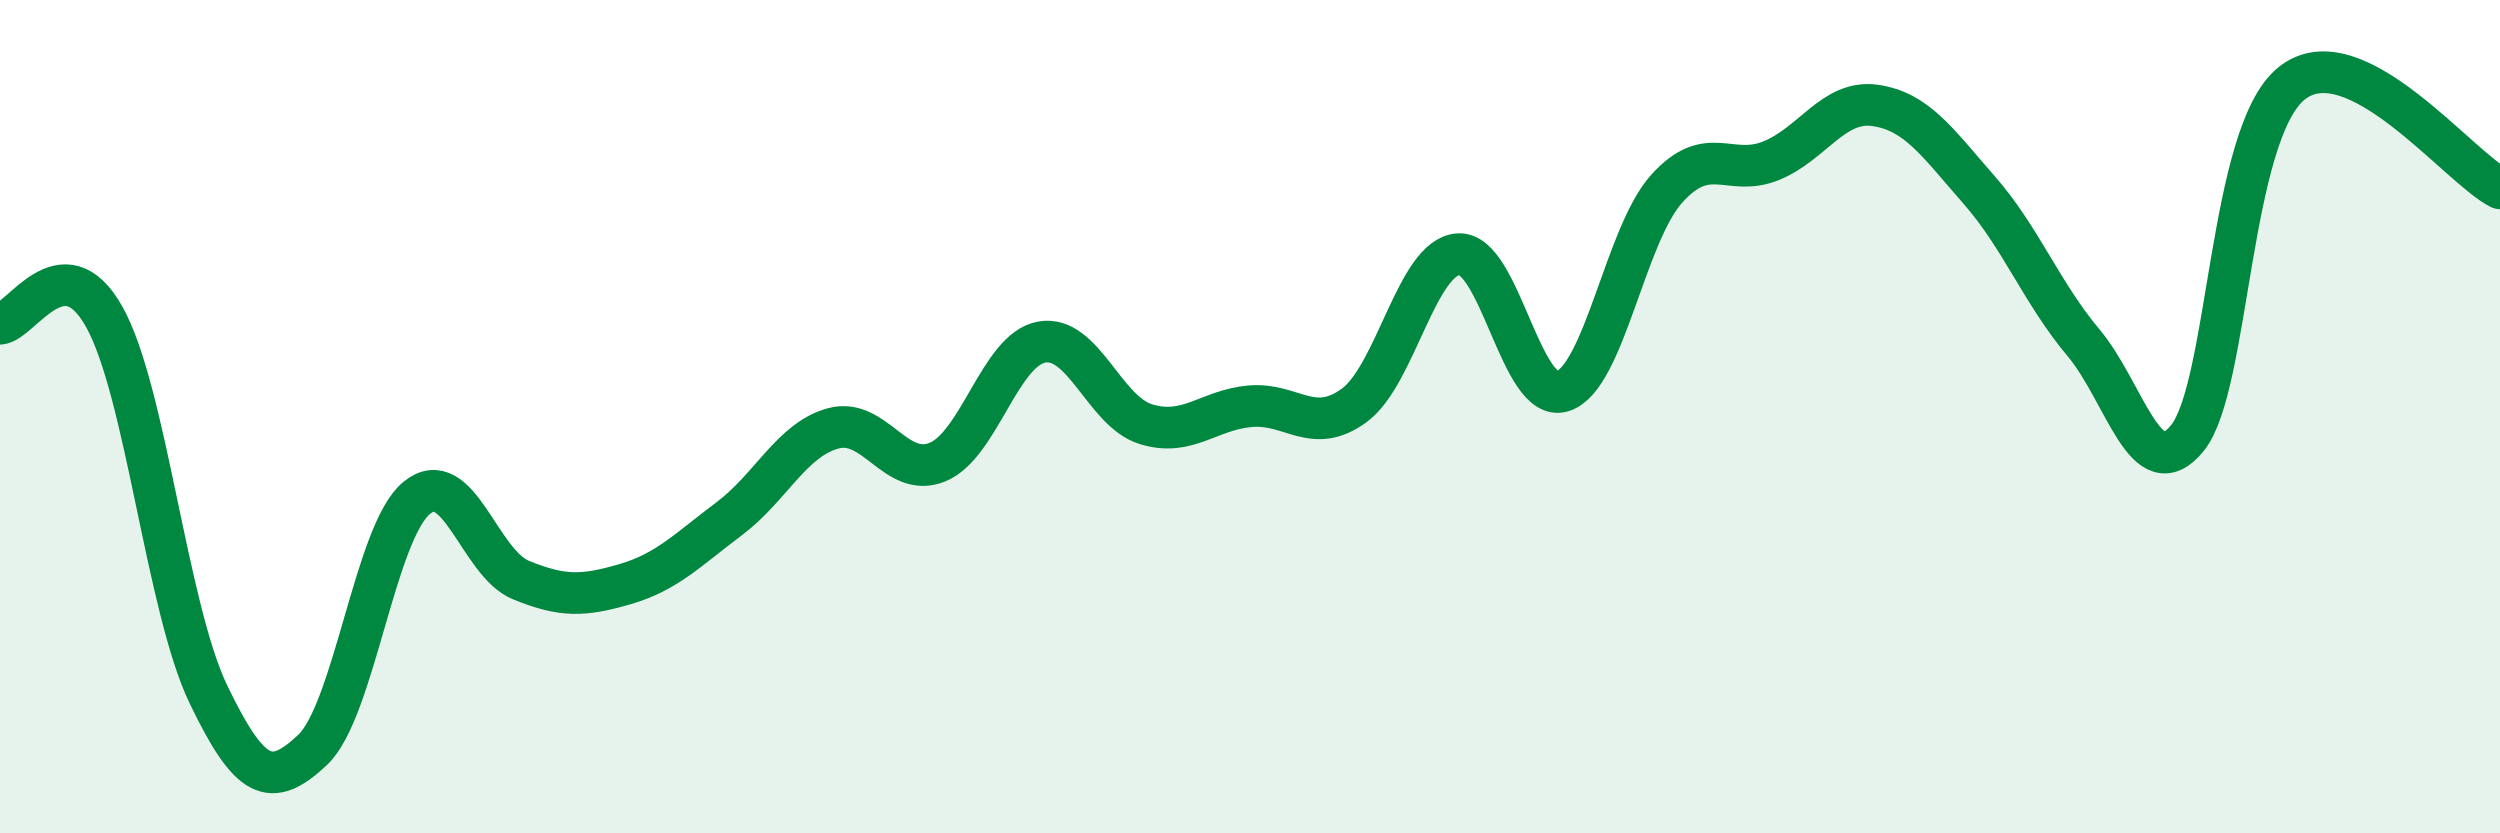
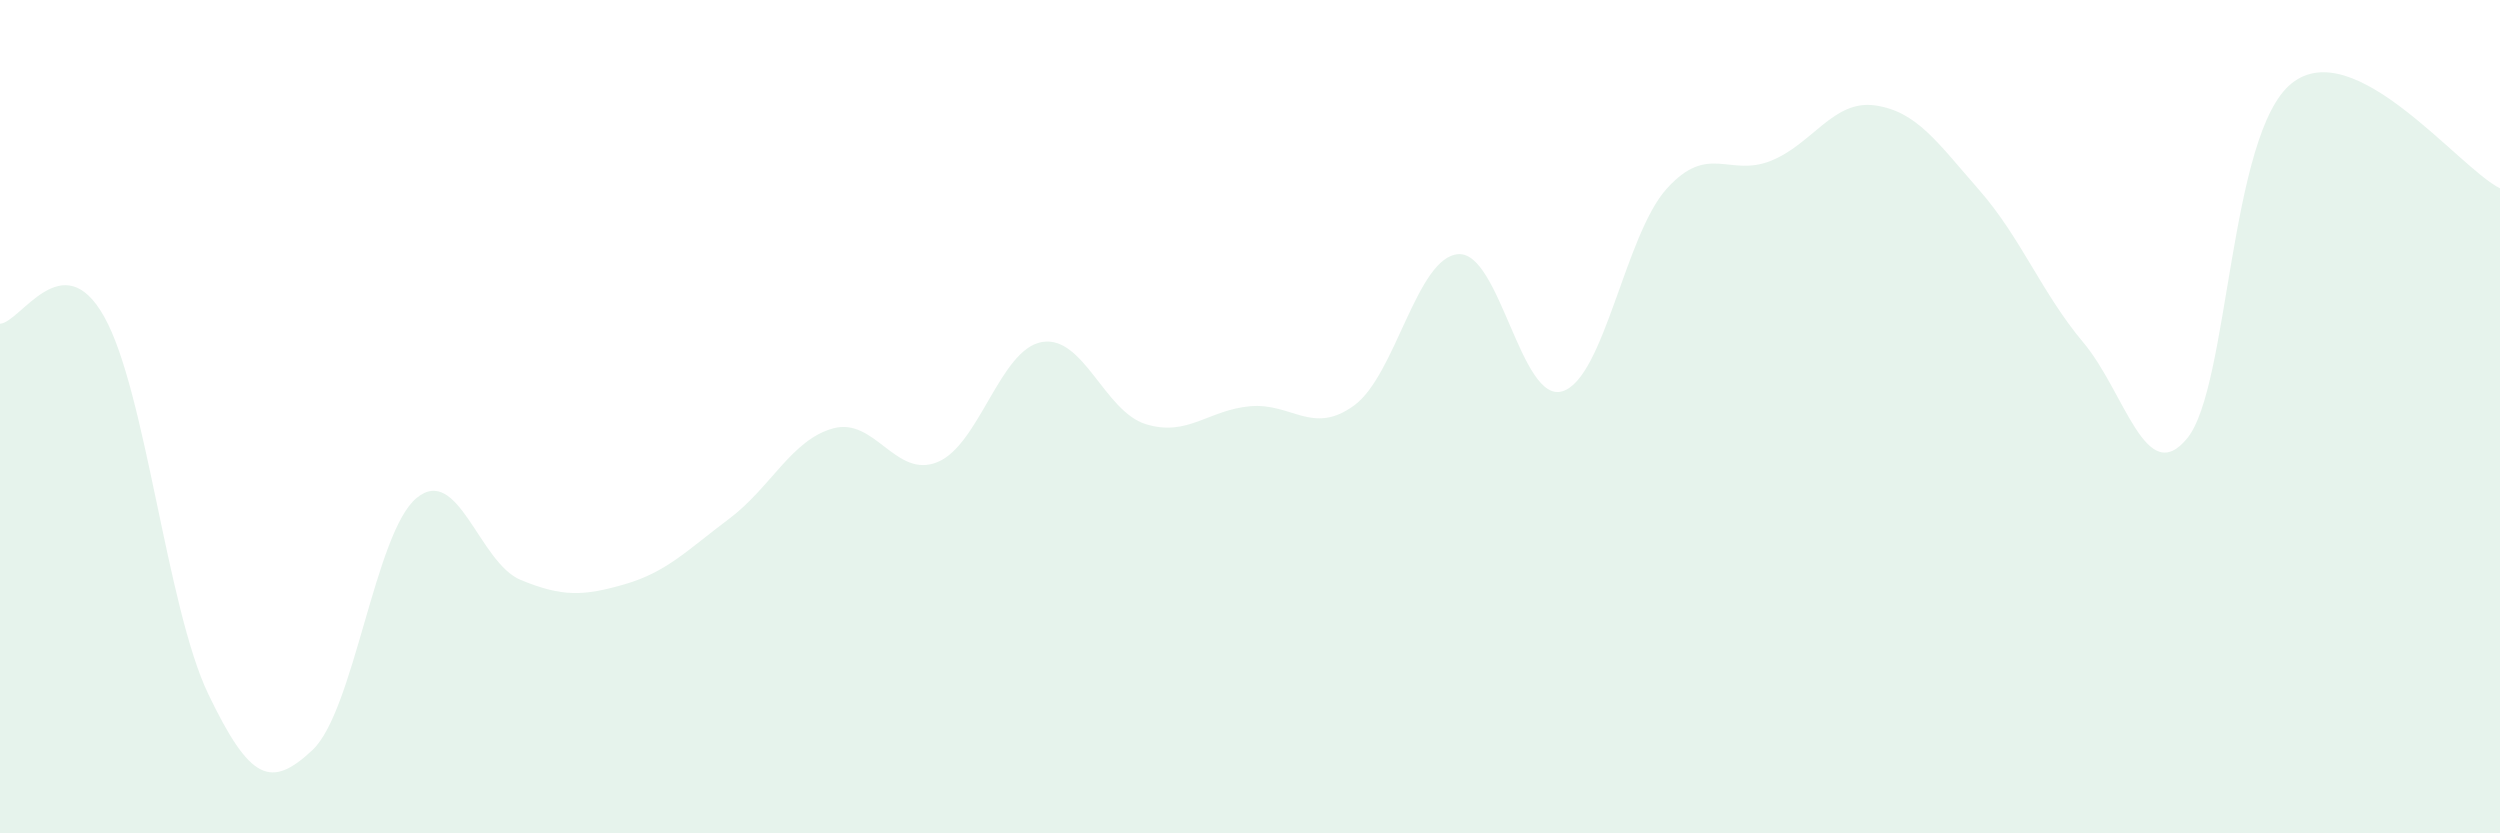
<svg xmlns="http://www.w3.org/2000/svg" width="60" height="20" viewBox="0 0 60 20">
  <path d="M 0,7.77 C 0.5,7.74 1.5,5.82 2.5,7.6 C 3.5,9.38 4,14.58 5,16.66 C 6,18.74 6.5,18.94 7.5,18 C 8.5,17.06 9,12.77 10,11.95 C 11,11.13 11.5,13.51 12.5,13.92 C 13.5,14.33 14,14.31 15,14.02 C 16,13.73 16.5,13.2 17.5,12.45 C 18.5,11.7 19,10.55 20,10.28 C 21,10.01 21.5,11.5 22.5,11.09 C 23.5,10.68 24,8.39 25,8.21 C 26,8.03 26.5,9.87 27.5,10.18 C 28.5,10.49 29,9.84 30,9.75 C 31,9.66 31.5,10.46 32.5,9.73 C 33.5,9 34,6.17 35,6.1 C 36,6.03 36.5,9.7 37.5,9.39 C 38.5,9.08 39,5.64 40,4.53 C 41,3.42 41.5,4.26 42.5,3.86 C 43.5,3.46 44,2.39 45,2.53 C 46,2.67 46.5,3.42 47.5,4.56 C 48.5,5.7 49,7.03 50,8.22 C 51,9.41 51.5,11.75 52.5,10.51 C 53.5,9.27 53.5,3.2 55,2 C 56.5,0.8 59,4.02 60,4.52L60 20L0 20Z" fill="#008740" opacity="0.1" stroke-linecap="round" stroke-linejoin="round" />
-   <path d="M 0,7.77 C 0.5,7.74 1.5,5.82 2.5,7.6 C 3.5,9.38 4,14.58 5,16.66 C 6,18.74 6.5,18.94 7.5,18 C 8.5,17.06 9,12.77 10,11.95 C 11,11.13 11.5,13.51 12.5,13.92 C 13.5,14.33 14,14.31 15,14.02 C 16,13.73 16.5,13.2 17.5,12.45 C 18.5,11.7 19,10.55 20,10.28 C 21,10.01 21.5,11.5 22.5,11.09 C 23.5,10.68 24,8.39 25,8.21 C 26,8.03 26.5,9.87 27.5,10.18 C 28.5,10.49 29,9.84 30,9.75 C 31,9.66 31.5,10.46 32.5,9.73 C 33.5,9 34,6.17 35,6.1 C 36,6.03 36.5,9.7 37.5,9.39 C 38.5,9.08 39,5.64 40,4.53 C 41,3.42 41.5,4.26 42.5,3.86 C 43.5,3.46 44,2.39 45,2.53 C 46,2.67 46.5,3.42 47.5,4.56 C 48.5,5.7 49,7.03 50,8.22 C 51,9.41 51.5,11.75 52.5,10.51 C 53.5,9.27 53.5,3.2 55,2 C 56.5,0.8 59,4.02 60,4.52" stroke="#008740" stroke-width="1" fill="none" stroke-linecap="round" stroke-linejoin="round" />
</svg>